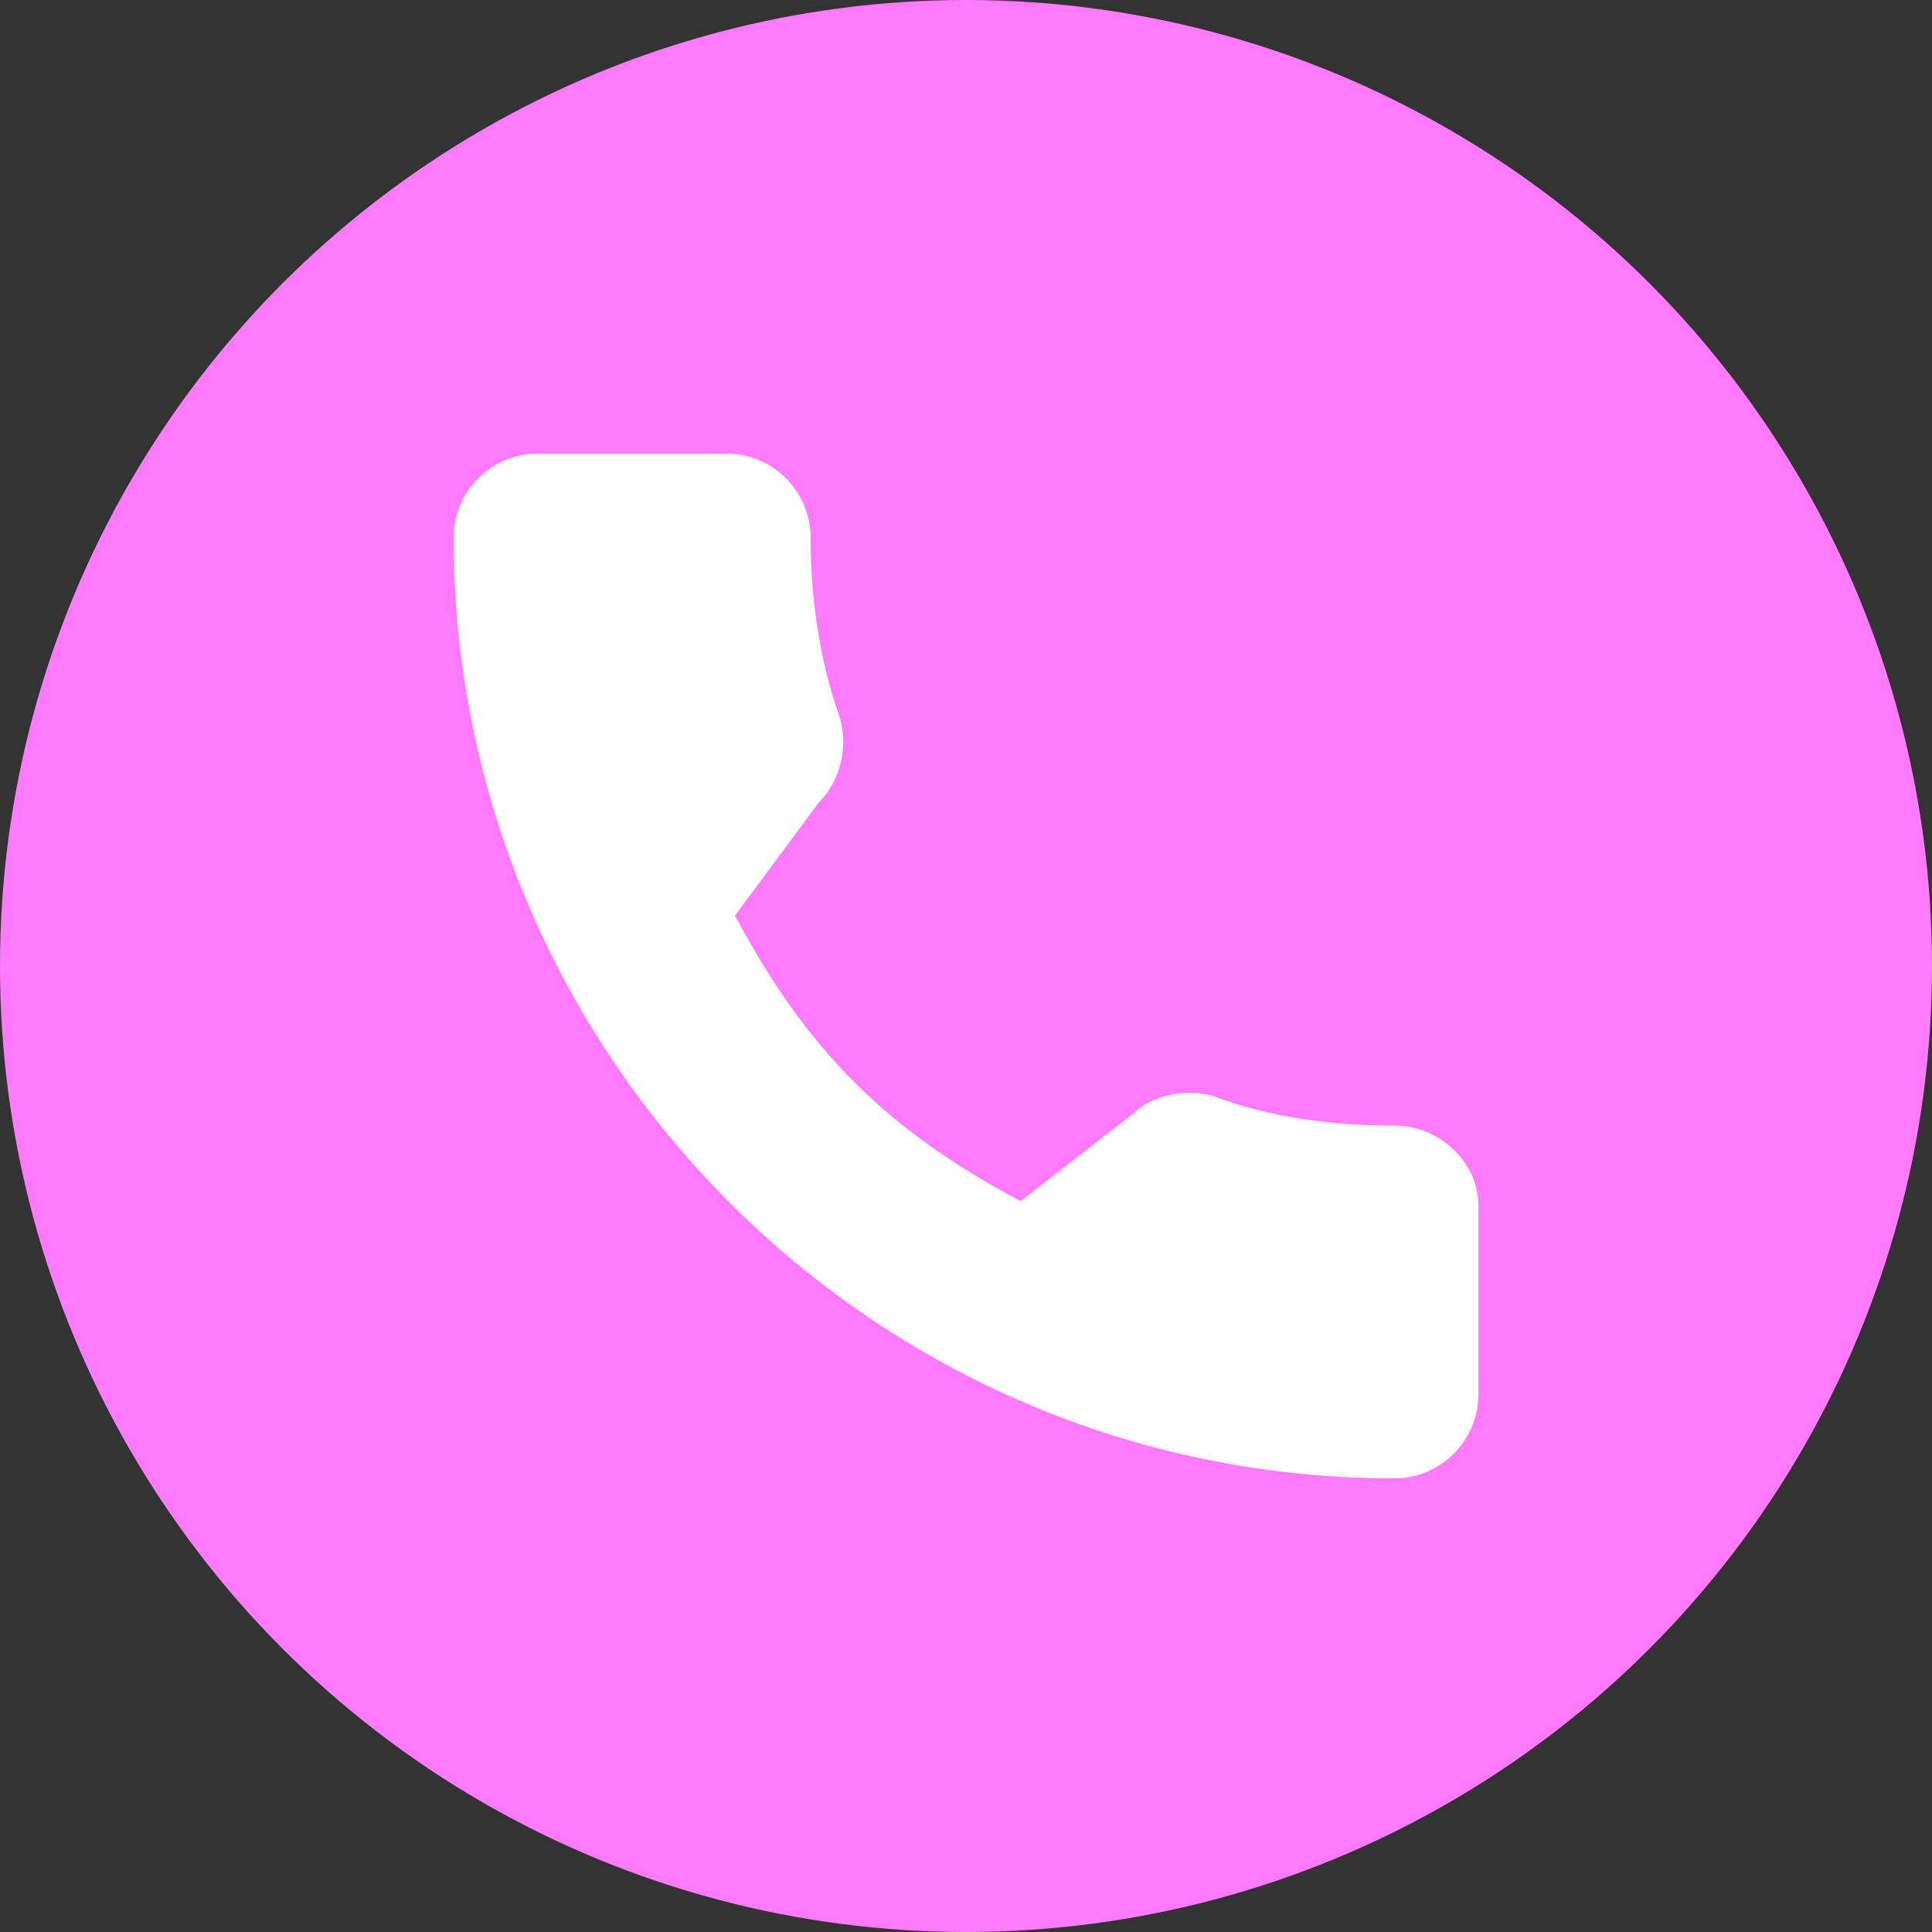
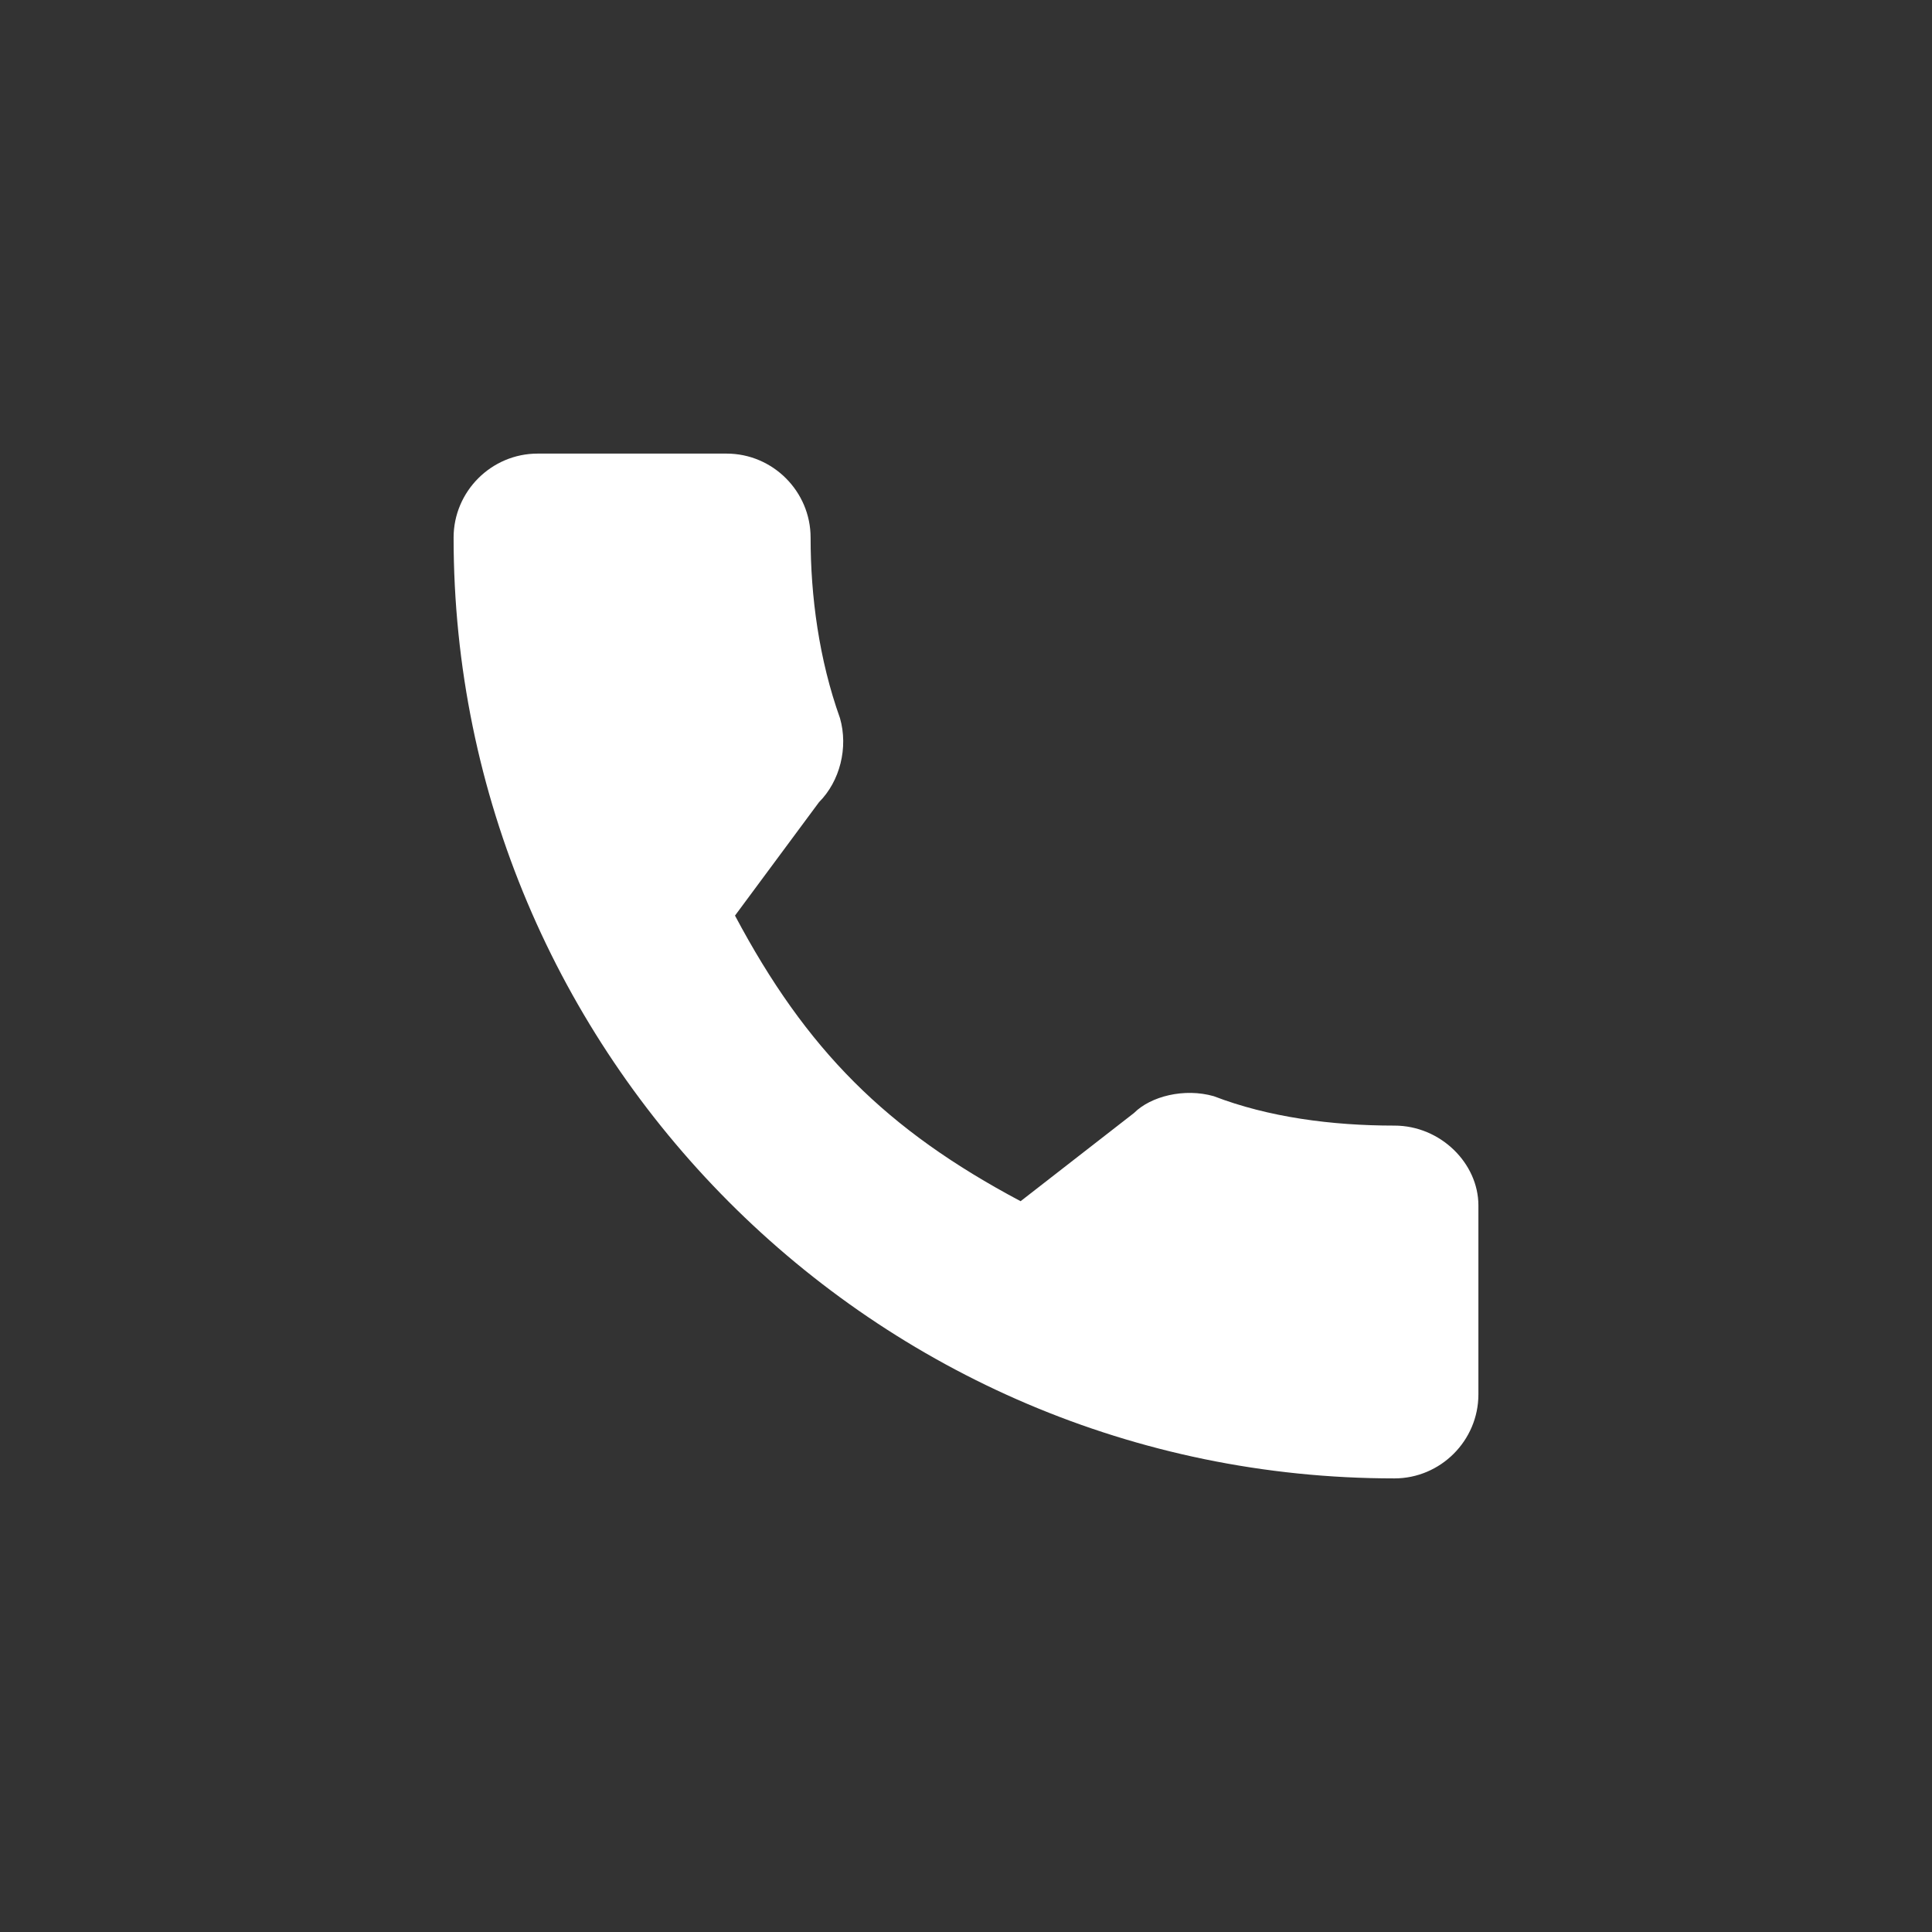
<svg xmlns="http://www.w3.org/2000/svg" viewBox="0 0 46 46">
  <rect x="0" y="0" width="46" height="46" fill="#333333" stroke="none" />
-   <circle cx="23" cy="23" r="23" fill="#ff7aff" />
  <path d="M33.2 26.8c-1.5 0-3-.2-4.3-.7-.7-.2-1.5 0-1.9.4l-2.7 2.1c-3.2-1.7-5.1-3.6-6.8-6.8l2-2.7c.5-.5.7-1.3.5-2-.5-1.4-.7-2.9-.7-4.3 0-1.1-.9-2-2-2h-4.5c-1.1 0-2 .9-2 2 0 12.3 10 22.4 22.4 22.4 1.1 0 2-.9 2-2v-4.5c0-1-.9-1.9-2-1.9z" fill="#fff" />
</svg>